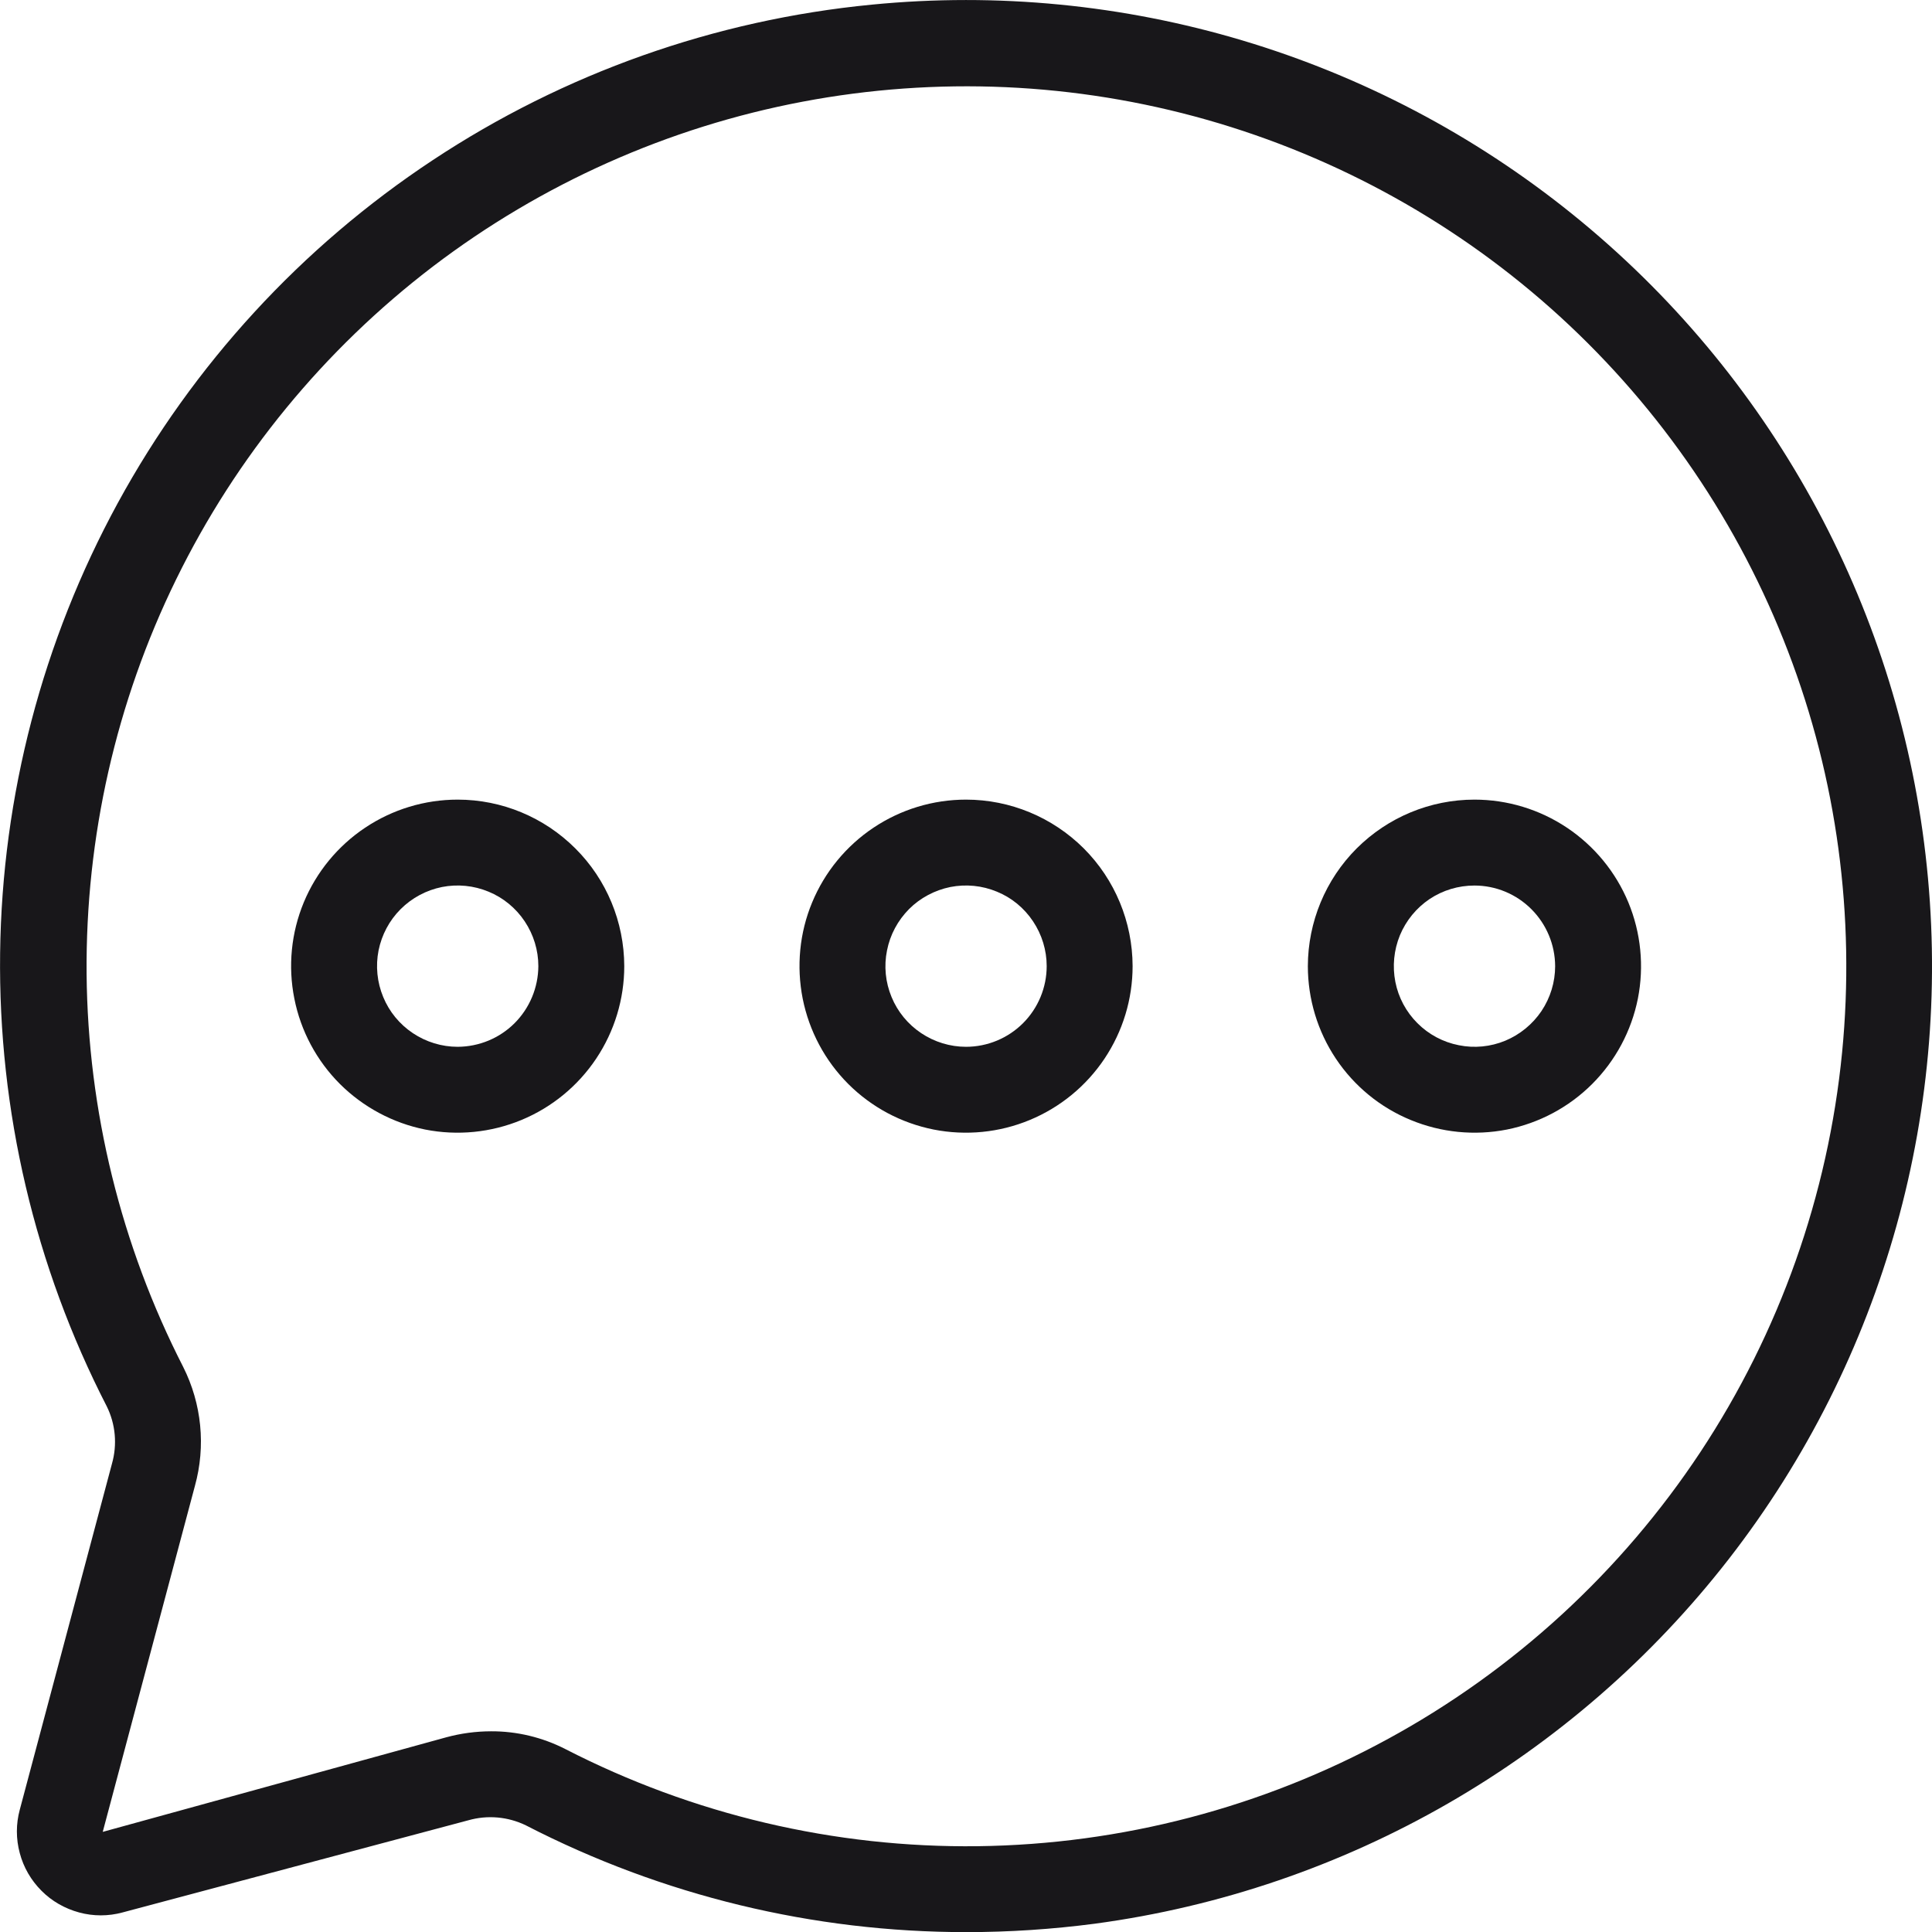
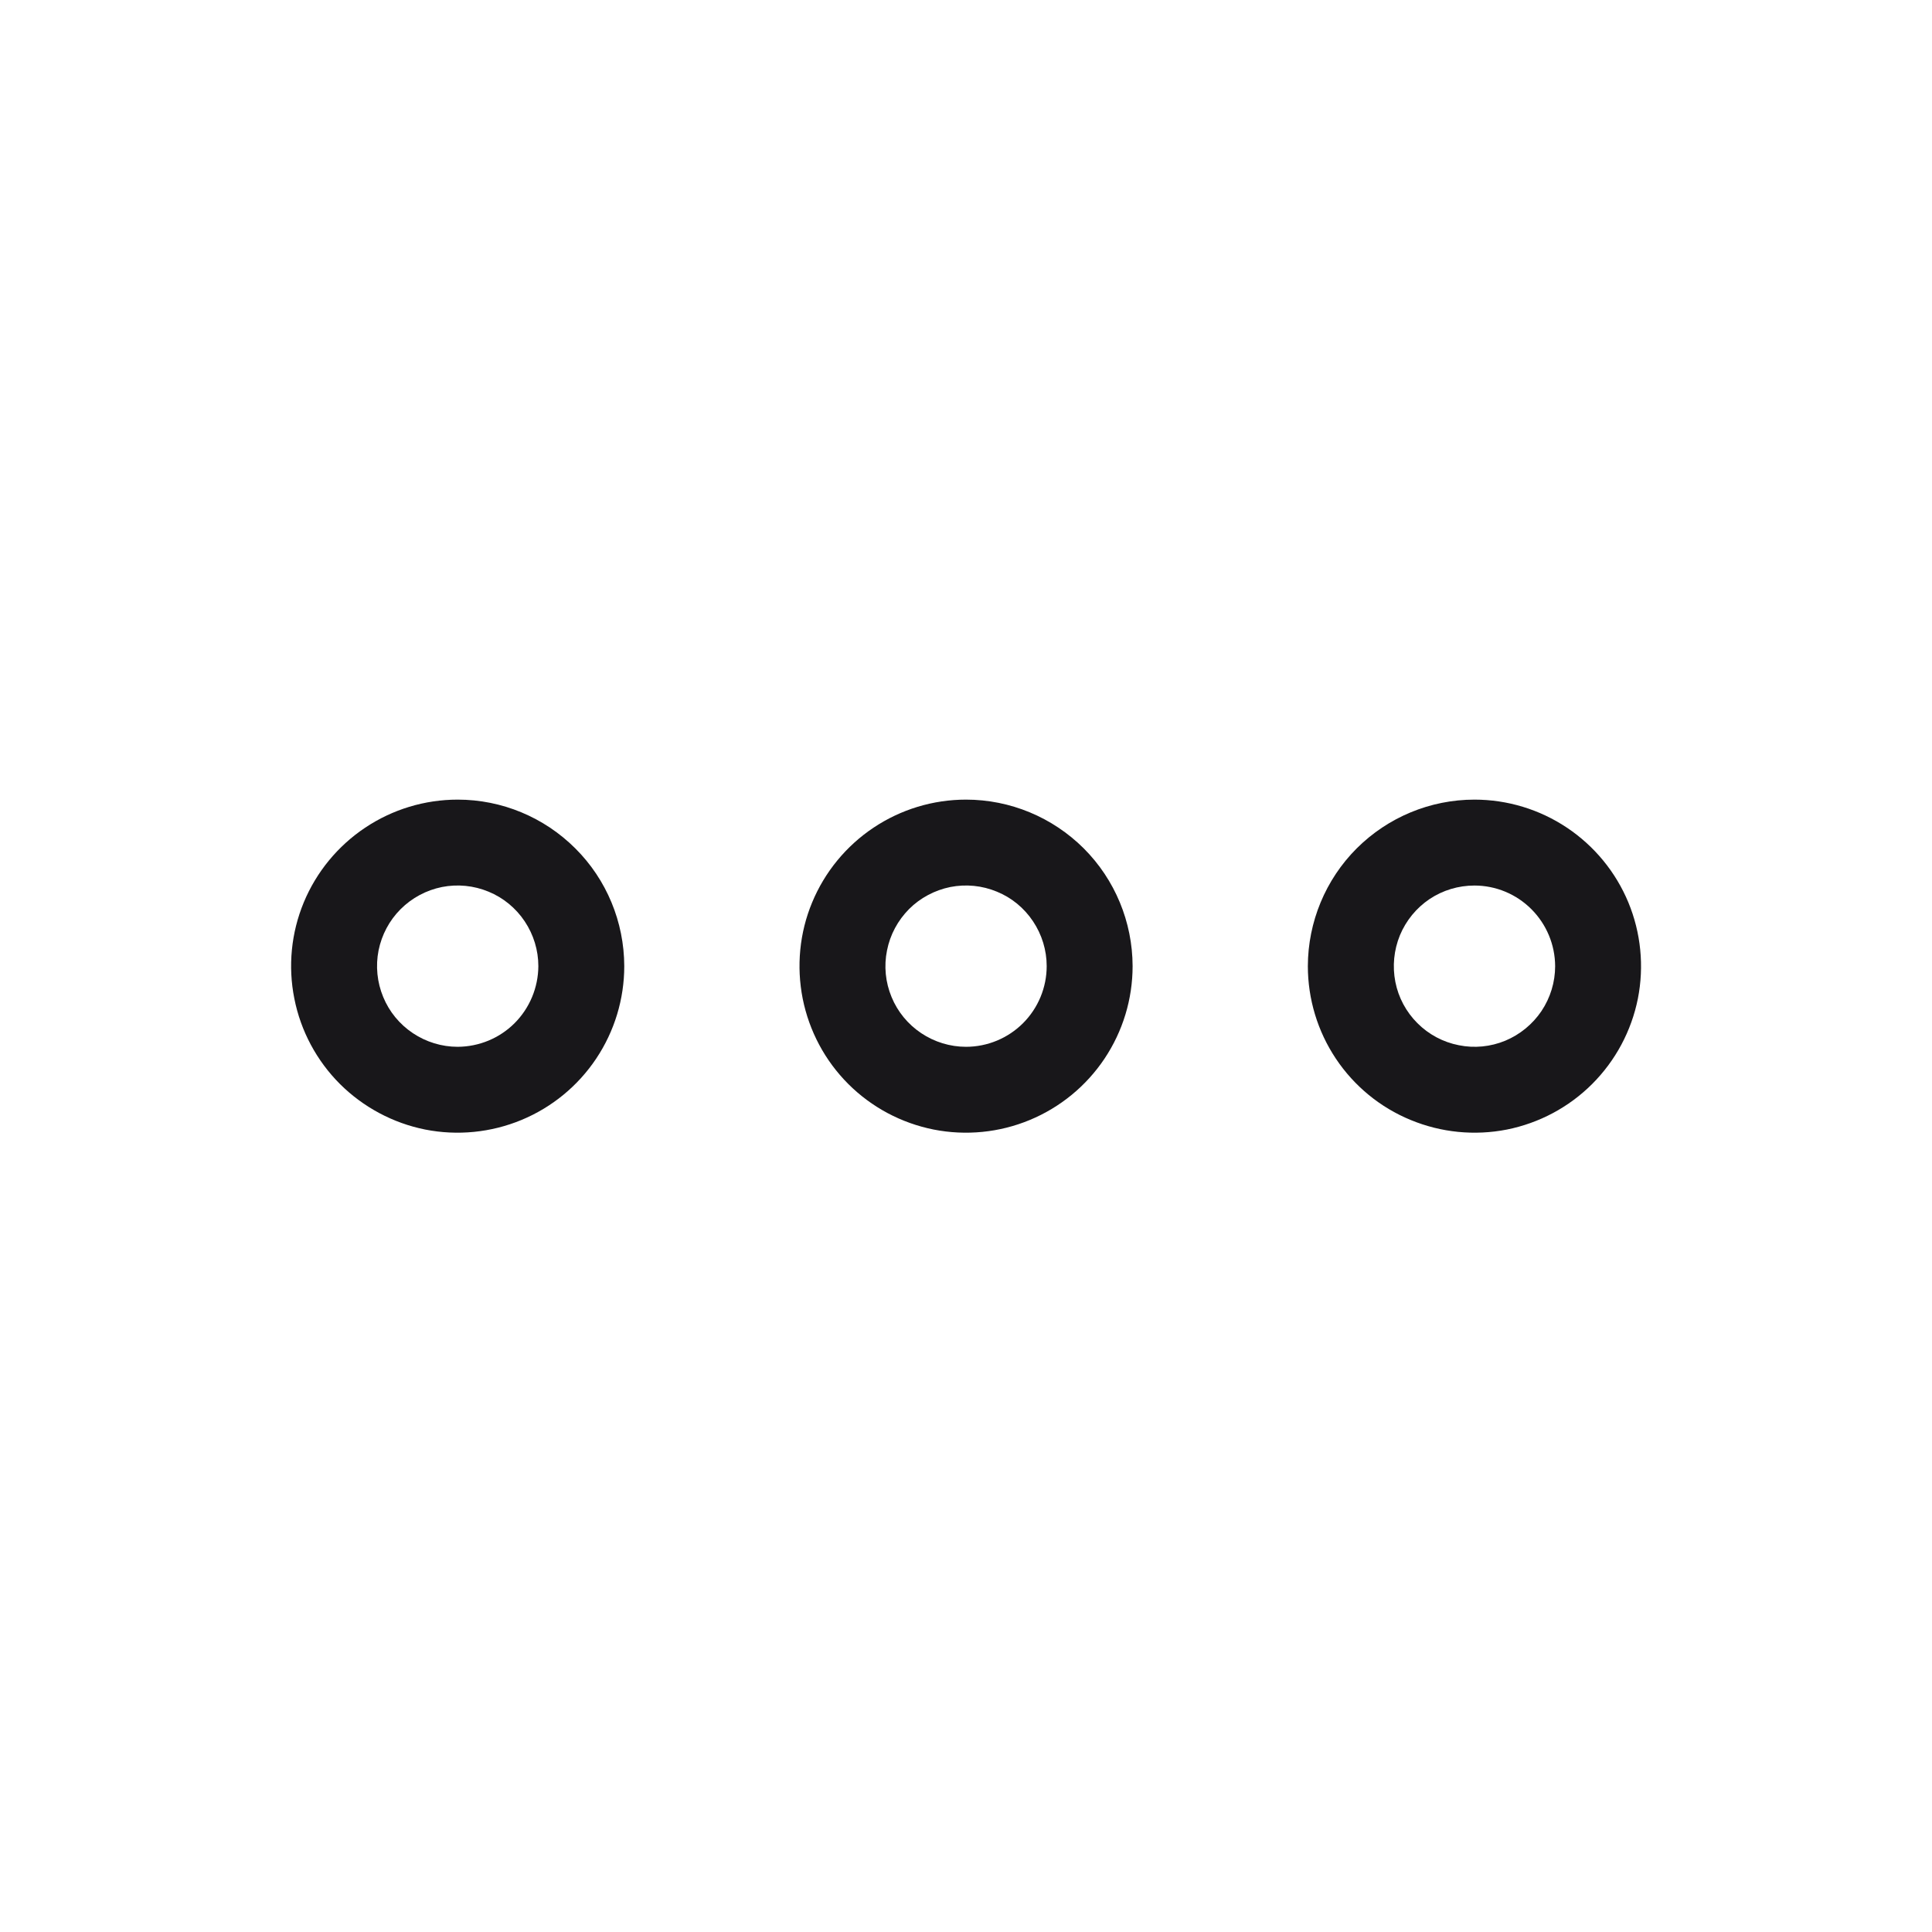
<svg xmlns="http://www.w3.org/2000/svg" width="17" height="17" viewBox="0 0 17 17" fill="none">
-   <path d="M7.669 0.041C6.29 0.175 4.964 0.644 3.808 1.409C2.652 2.173 1.701 3.208 1.037 4.425C0.374 5.641 0.018 7.002 0.001 8.387C-0.016 9.773 0.306 11.142 0.939 12.374C1.017 12.531 1.033 12.712 0.985 12.88L0.174 15.924C0.14 16.049 0.14 16.181 0.174 16.306C0.207 16.431 0.273 16.545 0.365 16.637C0.456 16.729 0.571 16.794 0.696 16.828C0.821 16.862 0.953 16.862 1.078 16.828L4.121 16.017C4.29 15.969 4.47 15.985 4.628 16.062C5.827 16.68 7.156 17.002 8.505 17.001C8.882 17.001 9.259 16.976 9.633 16.927C11.842 16.63 13.845 15.477 15.212 13.718C16.579 11.958 17.201 9.732 16.943 7.519C16.686 5.306 15.569 3.282 13.835 1.884C12.101 0.485 9.886 -0.177 7.669 0.041ZM16.209 9.26C16.086 10.516 15.658 11.724 14.962 12.777C14.266 13.829 13.323 14.696 12.215 15.3C11.107 15.905 9.867 16.229 8.605 16.245C7.343 16.261 6.096 15.967 4.974 15.39C4.772 15.287 4.548 15.233 4.322 15.234C4.188 15.234 4.055 15.252 3.926 15.287L0.904 16.119L1.715 13.075C1.812 12.725 1.775 12.352 1.612 12.028C1.064 10.957 0.773 9.773 0.762 8.57C0.752 7.367 1.021 6.178 1.55 5.098C2.079 4.017 2.853 3.075 3.809 2.345C4.766 1.616 5.879 1.119 7.061 0.895C8.243 0.671 9.461 0.725 10.619 1.054C11.776 1.383 12.841 1.976 13.729 2.788C14.616 3.6 15.303 4.608 15.733 5.731C16.164 6.854 16.326 8.063 16.209 9.26Z" fill="#18171A" />
  <path d="M4.027 7.036C3.737 7.036 3.454 7.122 3.213 7.283C2.972 7.444 2.784 7.673 2.673 7.94C2.562 8.208 2.533 8.503 2.59 8.787C2.646 9.071 2.786 9.333 2.991 9.538C3.196 9.742 3.457 9.882 3.741 9.939C4.025 9.995 4.32 9.966 4.588 9.855C4.856 9.744 5.085 9.556 5.246 9.315C5.407 9.074 5.493 8.791 5.493 8.501C5.492 8.113 5.338 7.74 5.063 7.466C4.788 7.191 4.416 7.036 4.027 7.036ZM4.027 9.211C3.887 9.211 3.75 9.169 3.633 9.091C3.516 9.013 3.425 8.902 3.372 8.773C3.318 8.643 3.304 8.5 3.331 8.363C3.359 8.225 3.426 8.099 3.525 8C3.625 7.9 3.751 7.833 3.889 7.805C4.026 7.778 4.169 7.792 4.299 7.846C4.428 7.899 4.539 7.99 4.617 8.107C4.695 8.224 4.737 8.361 4.737 8.501C4.736 8.689 4.661 8.87 4.528 9.003C4.395 9.136 4.215 9.21 4.027 9.211Z" fill="#18171A" />
  <path d="M8.5 7.036C8.21 7.036 7.927 7.122 7.686 7.283C7.445 7.444 7.257 7.673 7.146 7.941C7.035 8.208 7.007 8.503 7.063 8.787C7.12 9.072 7.259 9.333 7.464 9.538C7.669 9.743 7.93 9.882 8.215 9.939C8.499 9.995 8.794 9.966 9.061 9.855C9.329 9.744 9.558 9.556 9.719 9.315C9.88 9.074 9.966 8.791 9.966 8.501C9.965 8.113 9.811 7.74 9.536 7.465C9.261 7.191 8.889 7.036 8.5 7.036ZM8.5 9.211C8.36 9.211 8.223 9.169 8.106 9.091C7.989 9.013 7.898 8.902 7.845 8.773C7.791 8.643 7.777 8.5 7.805 8.363C7.832 8.225 7.9 8.099 7.999 7.999C8.098 7.9 8.225 7.833 8.362 7.805C8.5 7.778 8.642 7.792 8.772 7.846C8.902 7.899 9.012 7.99 9.09 8.107C9.168 8.224 9.21 8.361 9.21 8.501C9.21 8.689 9.135 8.87 9.002 9.003C8.869 9.136 8.688 9.211 8.5 9.211Z" fill="#18171A" />
  <path d="M11.508 8.501C11.508 8.791 11.594 9.075 11.755 9.316C11.916 9.557 12.145 9.745 12.413 9.855C12.681 9.966 12.976 9.995 13.26 9.939C13.544 9.882 13.805 9.743 14.01 9.538C14.215 9.333 14.355 9.072 14.412 8.787C14.468 8.503 14.439 8.208 14.328 7.94C14.217 7.673 14.029 7.444 13.788 7.283C13.547 7.122 13.264 7.036 12.974 7.036C12.585 7.036 12.213 7.191 11.938 7.465C11.663 7.74 11.509 8.113 11.508 8.501ZM13.684 8.501C13.684 8.642 13.642 8.779 13.564 8.896C13.486 9.012 13.375 9.103 13.246 9.157C13.116 9.211 12.973 9.225 12.836 9.197C12.698 9.17 12.572 9.103 12.472 9.003C12.373 8.904 12.305 8.778 12.278 8.64C12.251 8.502 12.265 8.36 12.318 8.23C12.372 8.1 12.463 7.989 12.579 7.911C12.696 7.833 12.833 7.792 12.974 7.792C13.162 7.792 13.342 7.867 13.475 8C13.608 8.133 13.683 8.313 13.684 8.501Z" fill="#18171A" />
</svg>